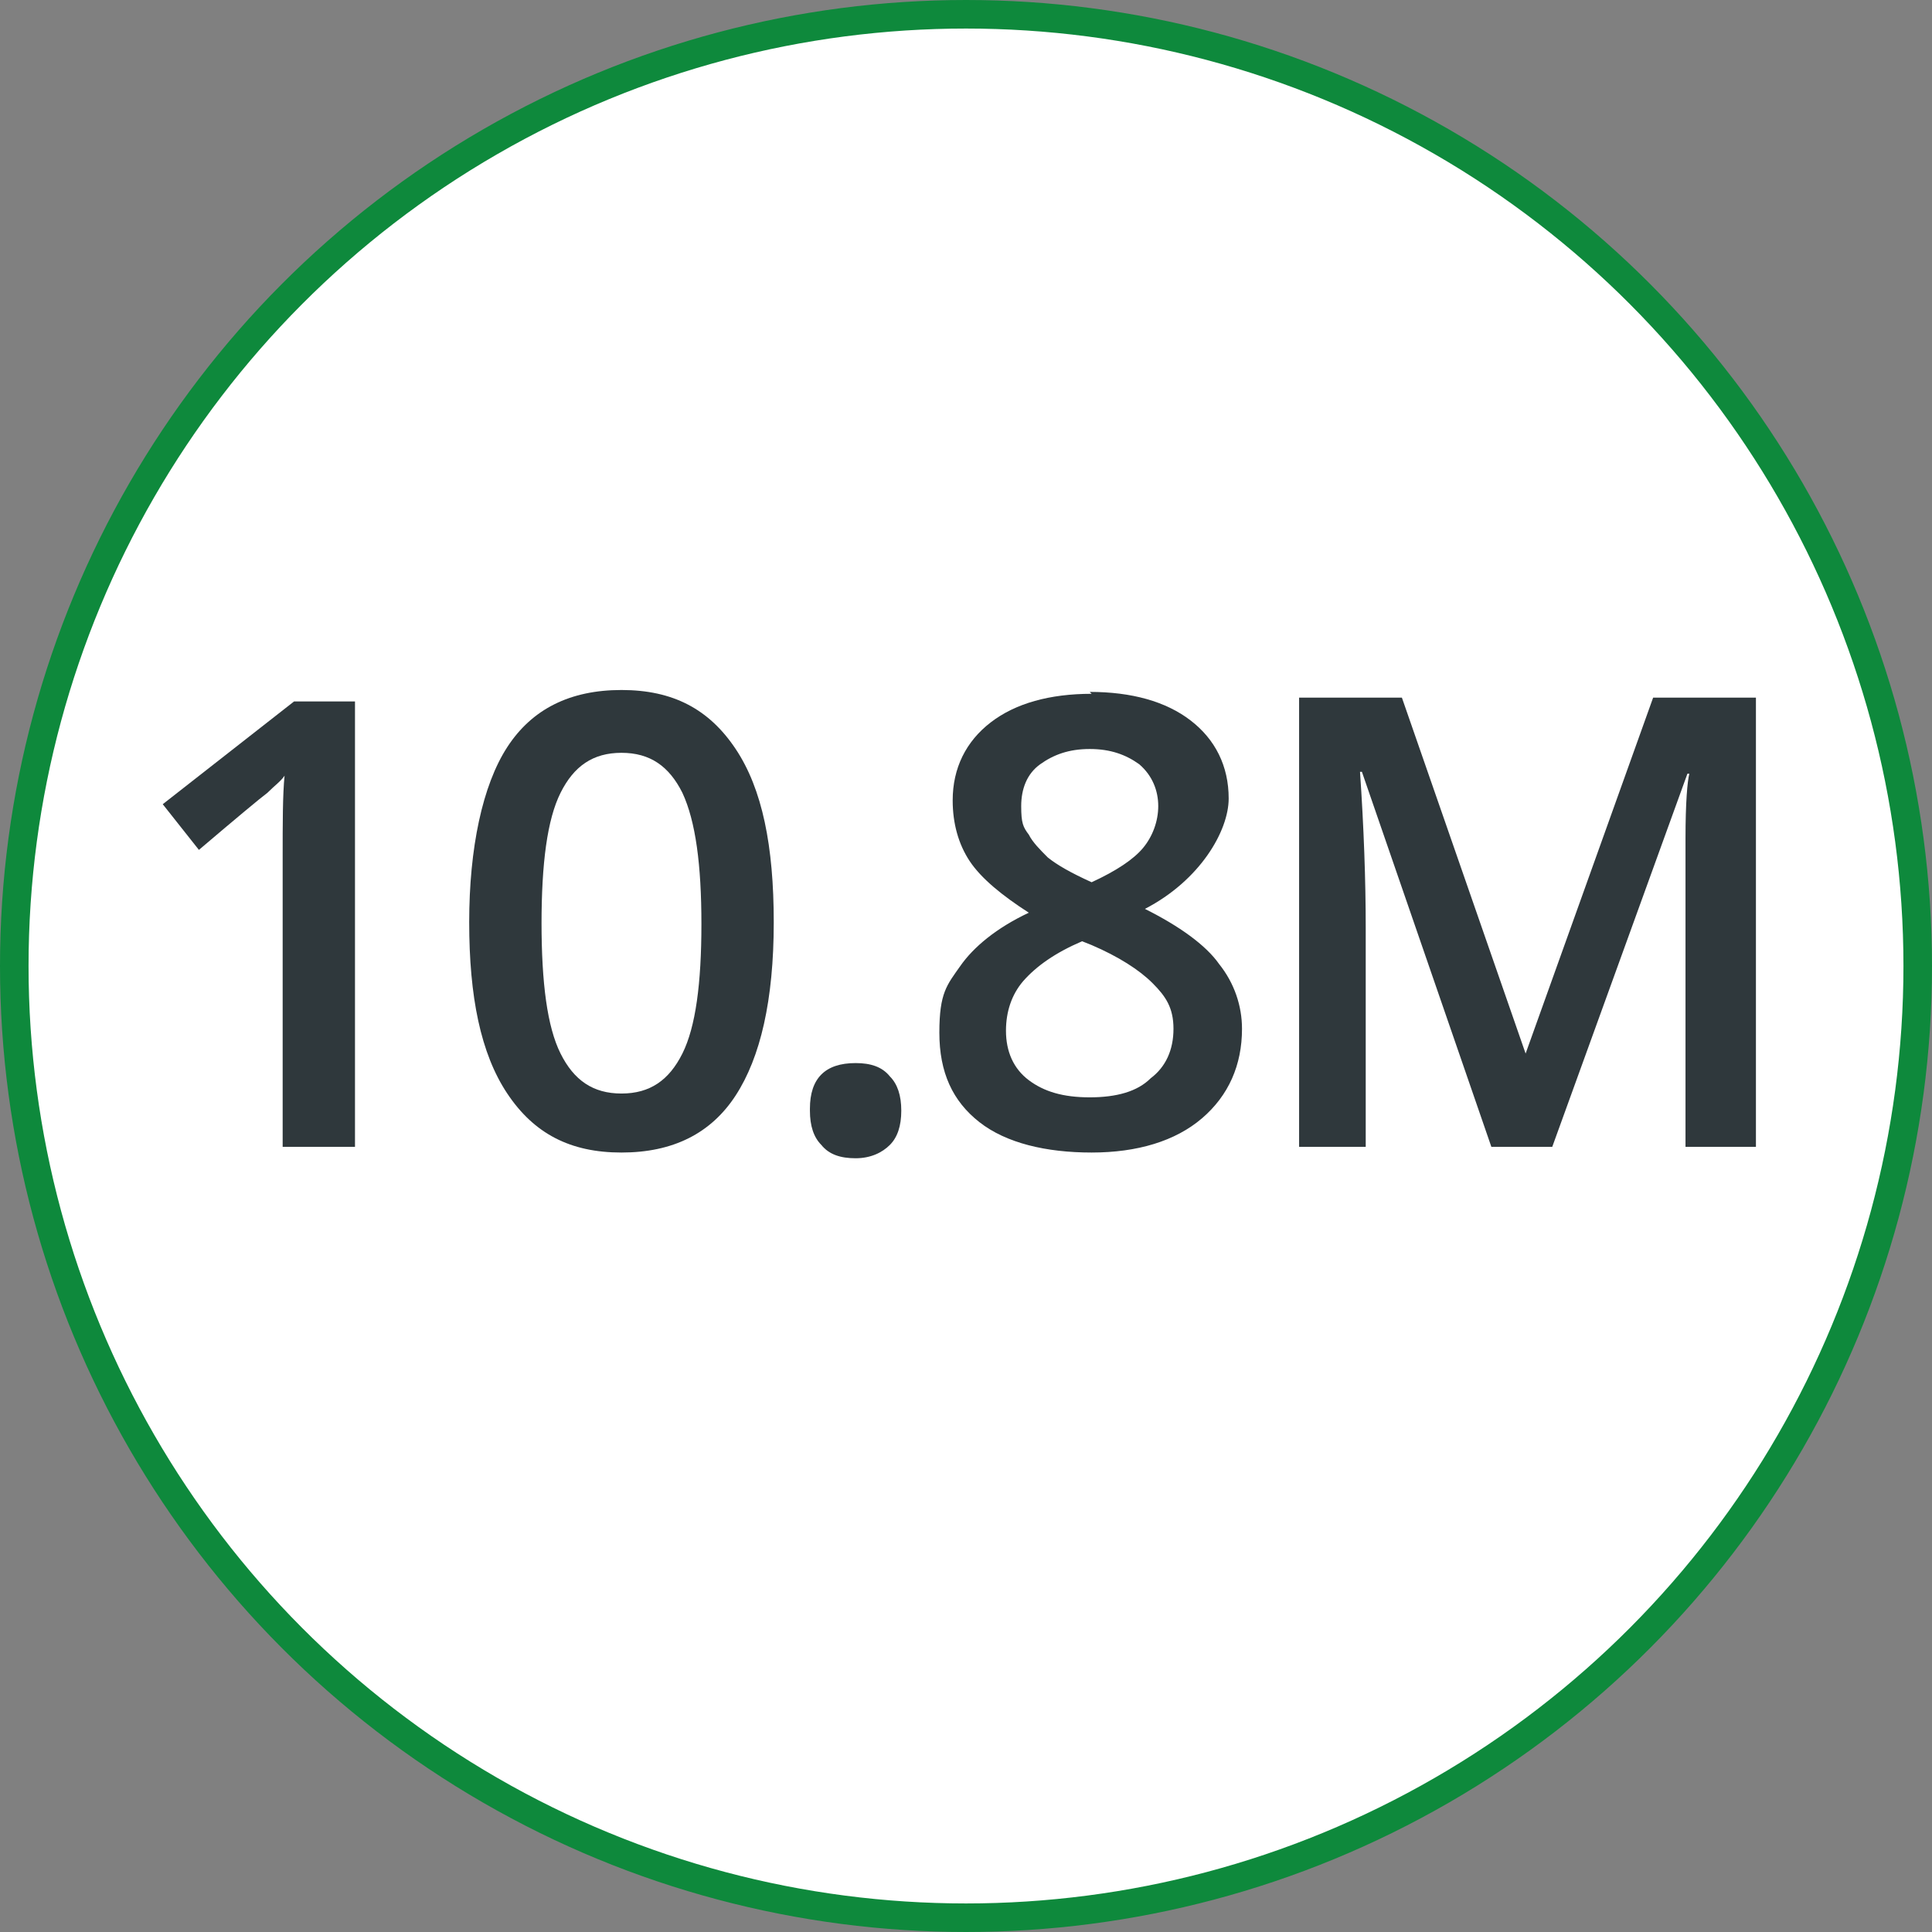
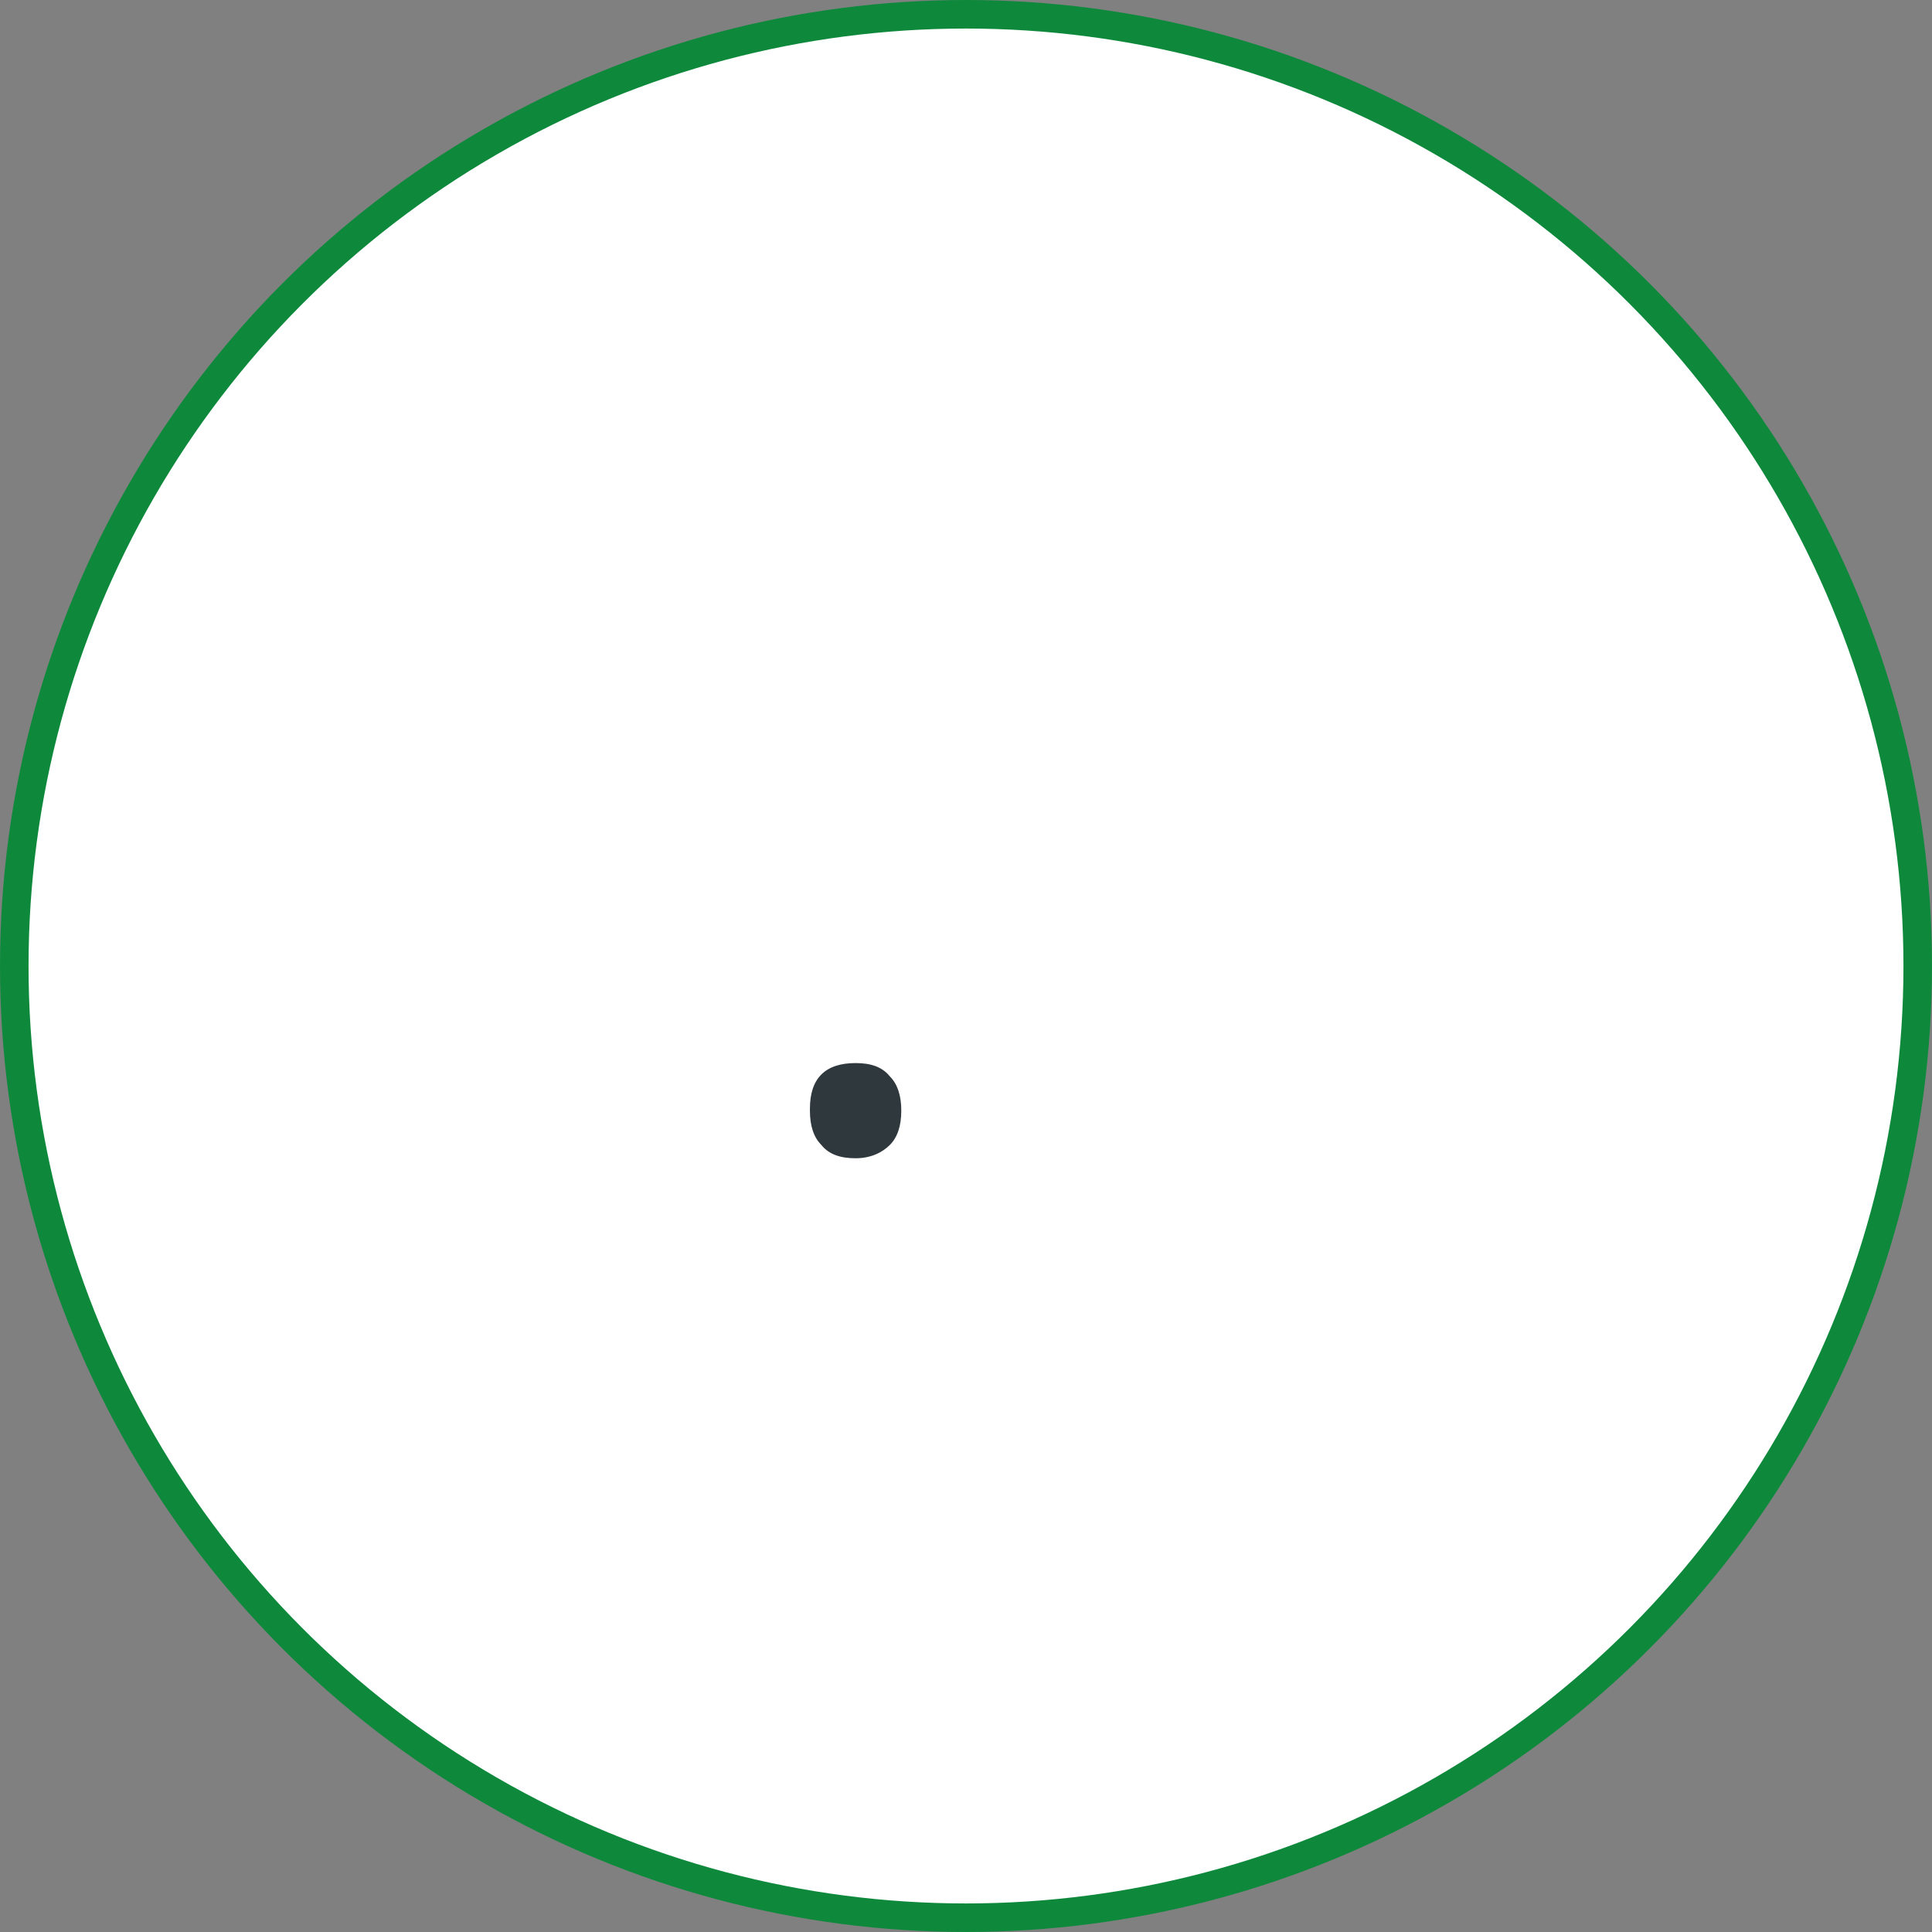
<svg xmlns="http://www.w3.org/2000/svg" id="Layer_1" data-name="Layer 1" width="101.5" height="101.5" viewBox="0 0 101.5 101.5">
  <rect x="0" y="0" width="101.5" height="101.5" fill="#808080" stroke="none" />
  <defs>
    <style>
      .cls-1 {
        fill: #fff;
        stroke: #0e893c;
        stroke-linecap: round;
        stroke-linejoin: round;
        stroke-width: 1.5px;
      }

      .cls-2 {
        fill: #2f383c;
      }
    </style>
  </defs>
  <g id="Icons">
    <circle class="cls-1" cx="50.75" cy="50.75" r="50" />
    <g>
-       <path class="cls-2" d="m18.65,60.25h-3.8v-15.2c0-1.8,0-3.3.1-4.3-.2.3-.5.5-.9.9-.4.3-1.6,1.3-3.6,3l-1.9-2.4,6.9-5.4h3.2v23.6-.2Z" />
-       <path class="cls-2" d="m40.65,48.45c0,4.1-.7,7.1-2,9.1s-3.3,3-6,3-4.6-1-6-3.1c-1.4-2.1-2-5.1-2-9s.7-7.2,2-9.2,3.3-3,6-3,4.6,1,6,3.1,2,5.1,2,9.1Zm-12.2,0c0,3.2.3,5.5,1,6.9s1.7,2.1,3.2,2.1,2.5-.7,3.2-2.1c.7-1.4,1-3.7,1-6.8s-.3-5.4-1-6.9c-.7-1.4-1.7-2.1-3.2-2.1s-2.5.7-3.2,2.1c-.7,1.4-1,3.7-1,6.9v-.1Z" />
      <path class="cls-2" d="m42.55,58.25c0-.8.2-1.4.6-1.8s1-.6,1.8-.6,1.4.2,1.8.7c.4.4.6,1,.6,1.8s-.2,1.4-.6,1.8c-.4.4-1,.7-1.8.7s-1.4-.2-1.8-.7c-.4-.4-.6-1-.6-1.8v-.1Z" />
-       <path class="cls-2" d="m57.25,36.35c2.2,0,4,.5,5.3,1.5s2,2.4,2,4.1-1.5,4.3-4.4,5.8c1.8.9,3.2,1.9,3.9,2.9.8,1,1.2,2.2,1.2,3.4,0,1.9-.7,3.5-2.1,4.7-1.4,1.2-3.4,1.8-5.8,1.8s-4.5-.5-5.9-1.6-2.1-2.6-2.1-4.7.4-2.5,1.1-3.5c.7-1,1.9-2,3.6-2.8-1.4-.9-2.5-1.8-3.1-2.7s-.9-2-.9-3.2c0-1.7.7-3.1,2-4.1s3.1-1.5,5.3-1.5l-.1-.1Zm-4.4,17.8c0,1.1.4,2,1.2,2.6s1.8.9,3.2.9,2.5-.3,3.2-1c.8-.6,1.2-1.5,1.2-2.6s-.4-1.7-1.1-2.4-1.8-1.4-3.2-2l-.5-.2c-1.4.6-2.4,1.3-3.1,2.1-.6.7-.9,1.6-.9,2.6Zm4.4-14.8c-1.1,0-1.9.3-2.6.8-.7.5-1,1.3-1,2.2s.1,1.1.4,1.5c.2.4.6.8,1,1.2.5.4,1.2.8,2.3,1.3,1.3-.6,2.2-1.2,2.7-1.8s.8-1.4.8-2.2-.3-1.6-1-2.2c-.7-.5-1.5-.8-2.6-.8Z" />
-       <path class="cls-2" d="m78.35,60.25l-6.8-19.7h-.1c.2,2.9.3,5.7.3,8.2v11.5h-3.5v-23.6h5.4l6.5,18.7h0l6.7-18.7h5.4v23.6h-3.7v-16.2c0-1.9.1-3,.2-3.4h-.1l-7.1,19.6h-3.4.2Z" />
    </g>
  </g>
</svg>